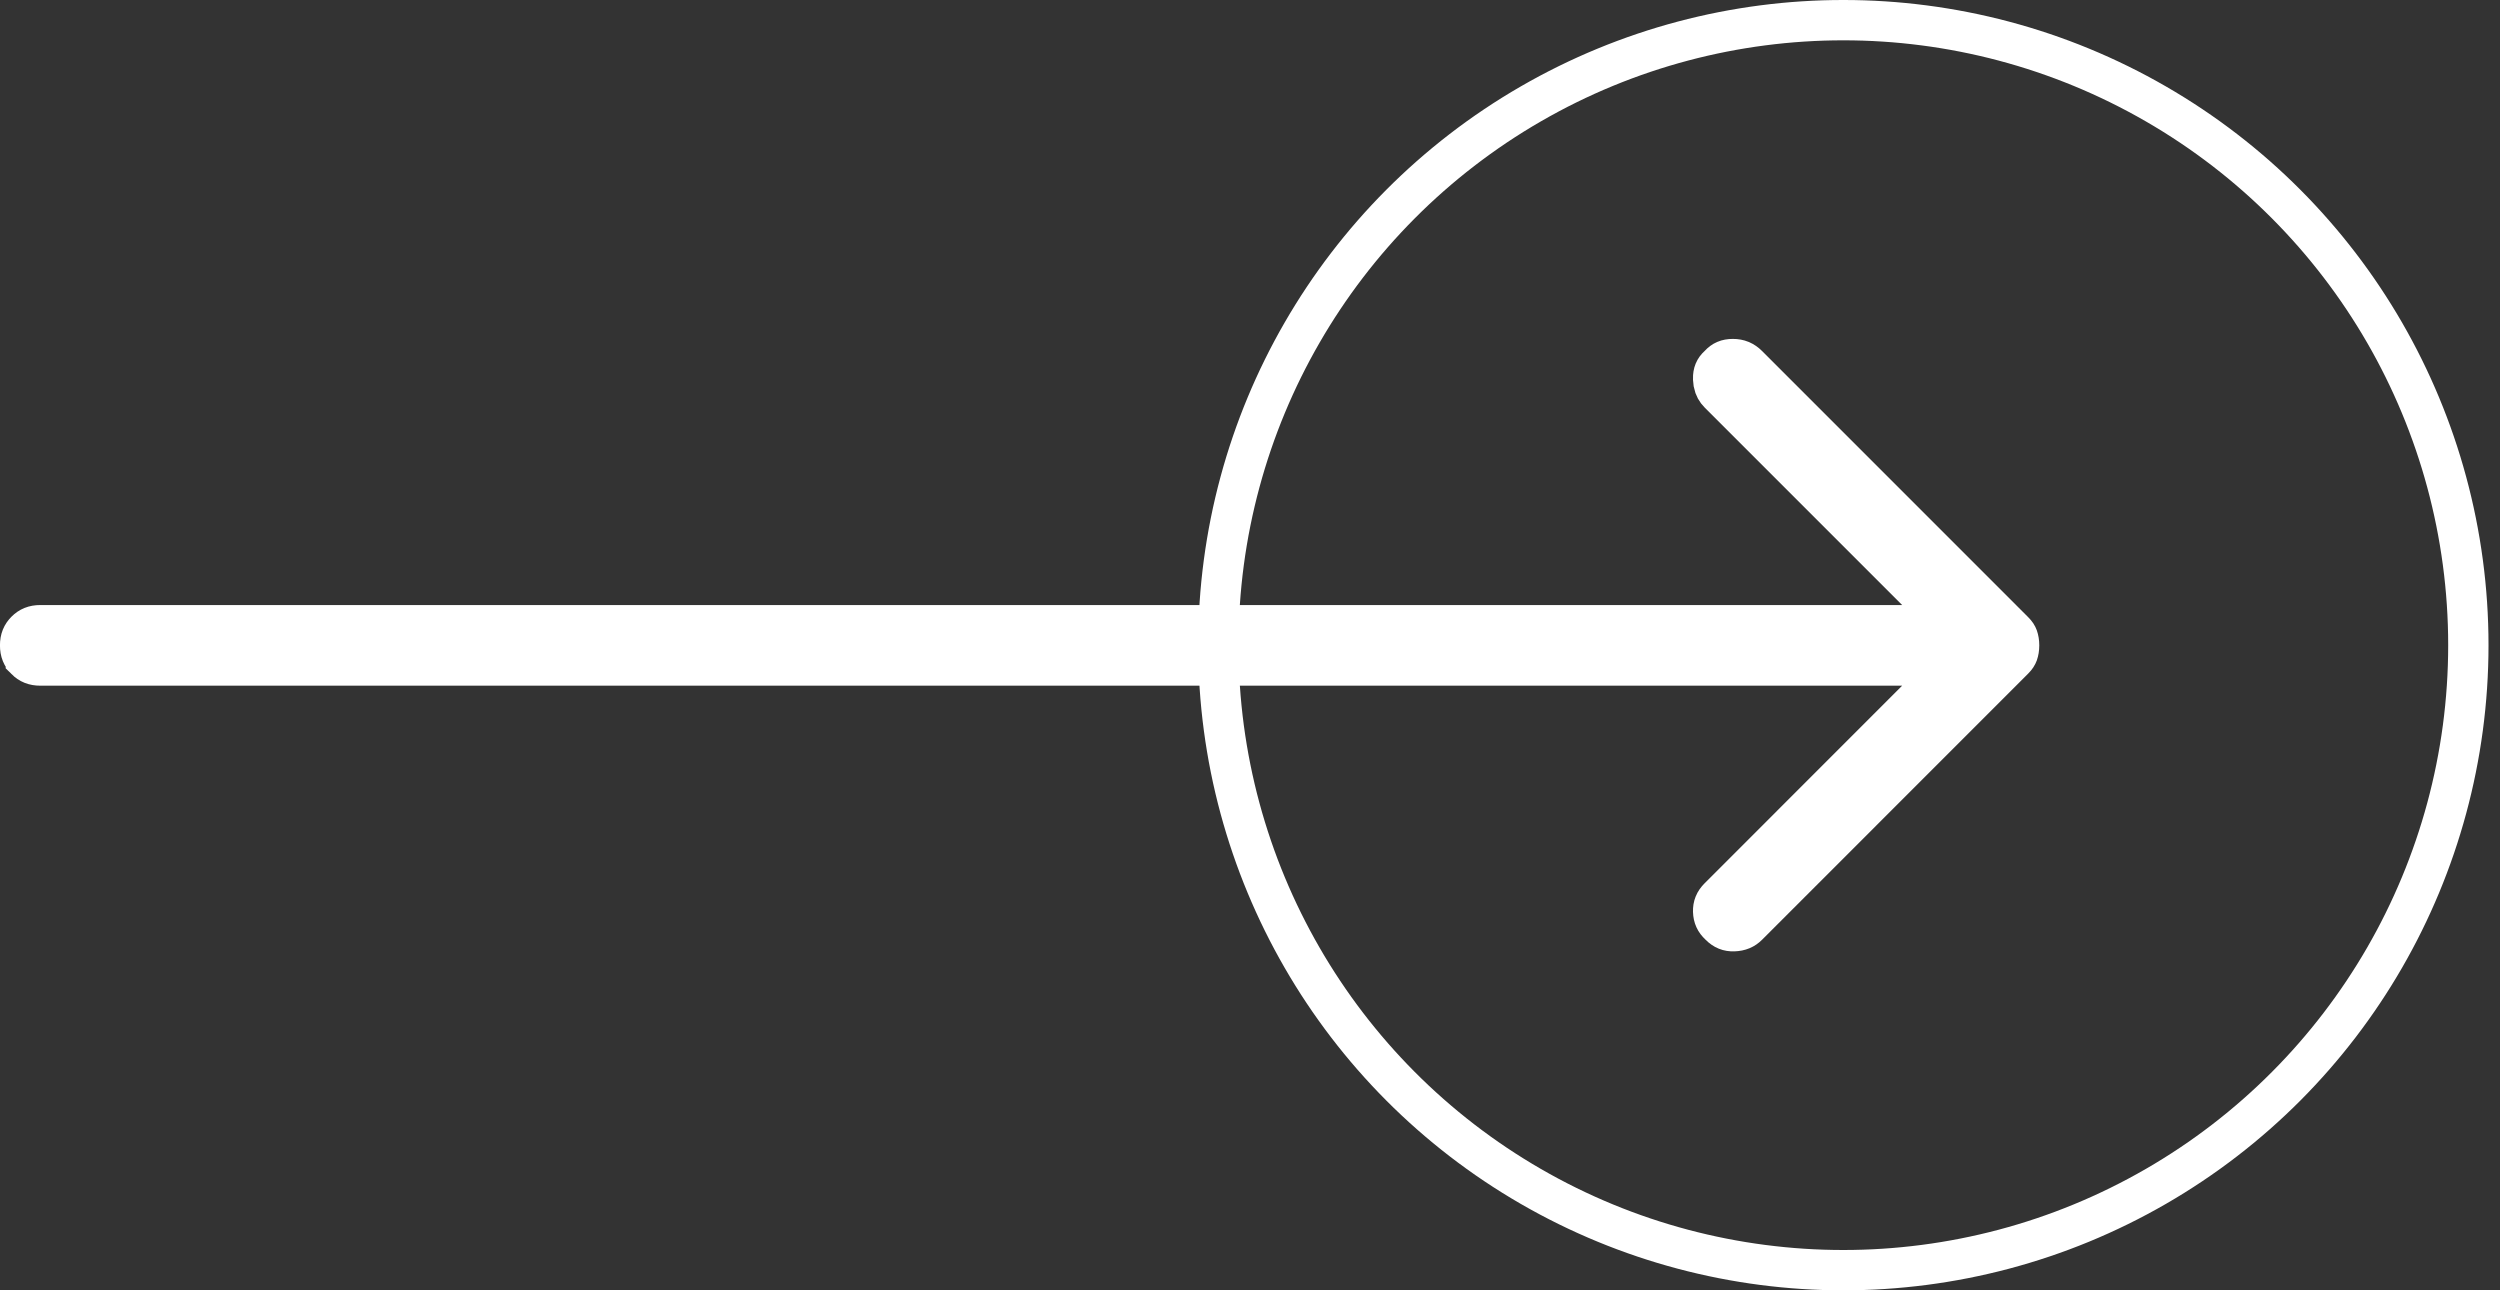
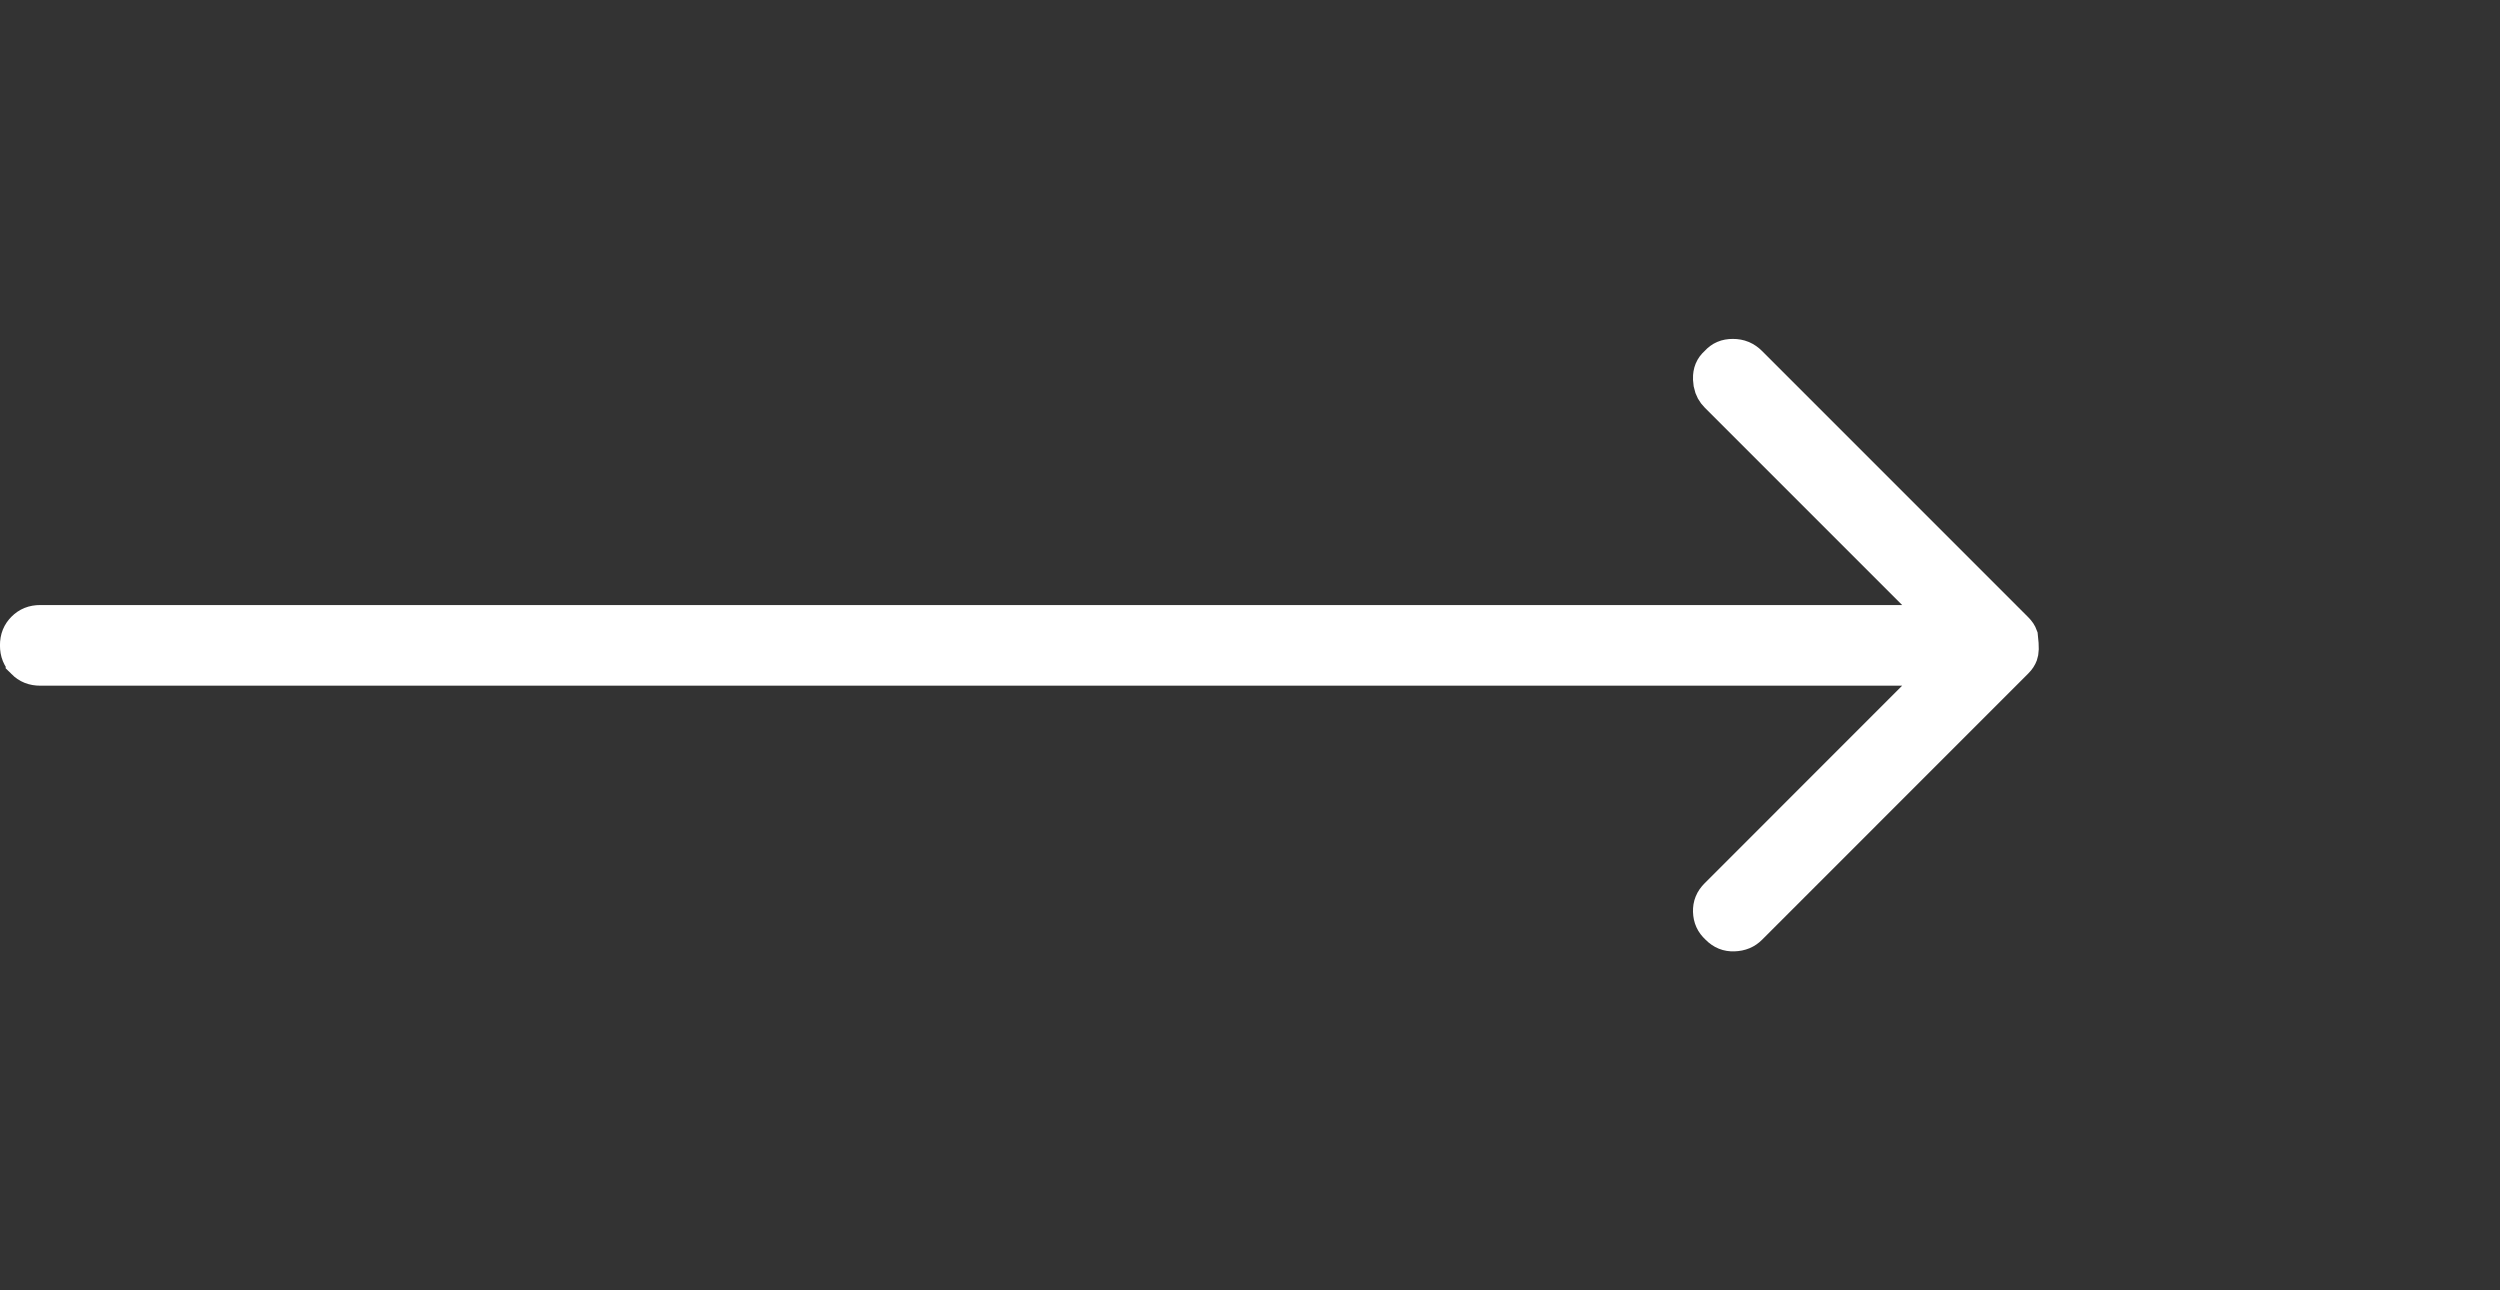
<svg xmlns="http://www.w3.org/2000/svg" width="62" height="32" viewBox="0 0 62 32" fill="none">
  <rect x="0" y="0" width="62" height="32" fill="#333333" stroke="none" />
-   <circle cx="45.715" cy="16" r="15.5" stroke="white" />
-   <path d="M42.997 23.094C42.864 23.098 42.758 23.058 42.652 22.952L42.645 22.944L42.637 22.936C42.538 22.846 42.491 22.744 42.486 22.602C42.483 22.47 42.523 22.364 42.628 22.259L47.527 17.358L48.381 16.505L0.999 16.505C0.842 16.505 0.734 16.458 0.641 16.366L0.641 16.365C0.547 16.272 0.499 16.163 0.499 16.005C0.499 15.847 0.547 15.739 0.64 15.646C0.733 15.553 0.842 15.505 0.999 15.505L48.381 15.505L42.628 9.752C42.565 9.689 42.519 9.612 42.498 9.506L42.486 9.39C42.483 9.245 42.525 9.154 42.612 9.074L42.628 9.06L42.643 9.043C42.727 8.951 42.824 8.905 42.975 8.905C43.125 8.905 43.24 8.953 43.346 9.059L49.945 15.659C50.001 15.714 50.028 15.761 50.042 15.8C50.062 15.858 50.074 15.925 50.074 16.005C50.074 16.085 50.062 16.152 50.042 16.211C50.028 16.249 50.001 16.296 49.945 16.352L43.346 22.952C43.258 23.04 43.153 23.089 42.997 23.094Z" fill="white" stroke="white" />
+   <path d="M42.997 23.094C42.864 23.098 42.758 23.058 42.652 22.952L42.645 22.944L42.637 22.936C42.538 22.846 42.491 22.744 42.486 22.602C42.483 22.47 42.523 22.364 42.628 22.259L47.527 17.358L48.381 16.505L0.999 16.505C0.842 16.505 0.734 16.458 0.641 16.366L0.641 16.365C0.547 16.272 0.499 16.163 0.499 16.005C0.499 15.847 0.547 15.739 0.64 15.646C0.733 15.553 0.842 15.505 0.999 15.505L48.381 15.505L42.628 9.752C42.565 9.689 42.519 9.612 42.498 9.506L42.486 9.39C42.483 9.245 42.525 9.154 42.612 9.074L42.628 9.06L42.643 9.043C42.727 8.951 42.824 8.905 42.975 8.905C43.125 8.905 43.24 8.953 43.346 9.059L49.945 15.659C50.001 15.714 50.028 15.761 50.042 15.8C50.074 16.085 50.062 16.152 50.042 16.211C50.028 16.249 50.001 16.296 49.945 16.352L43.346 22.952C43.258 23.04 43.153 23.089 42.997 23.094Z" fill="white" stroke="white" />
</svg>